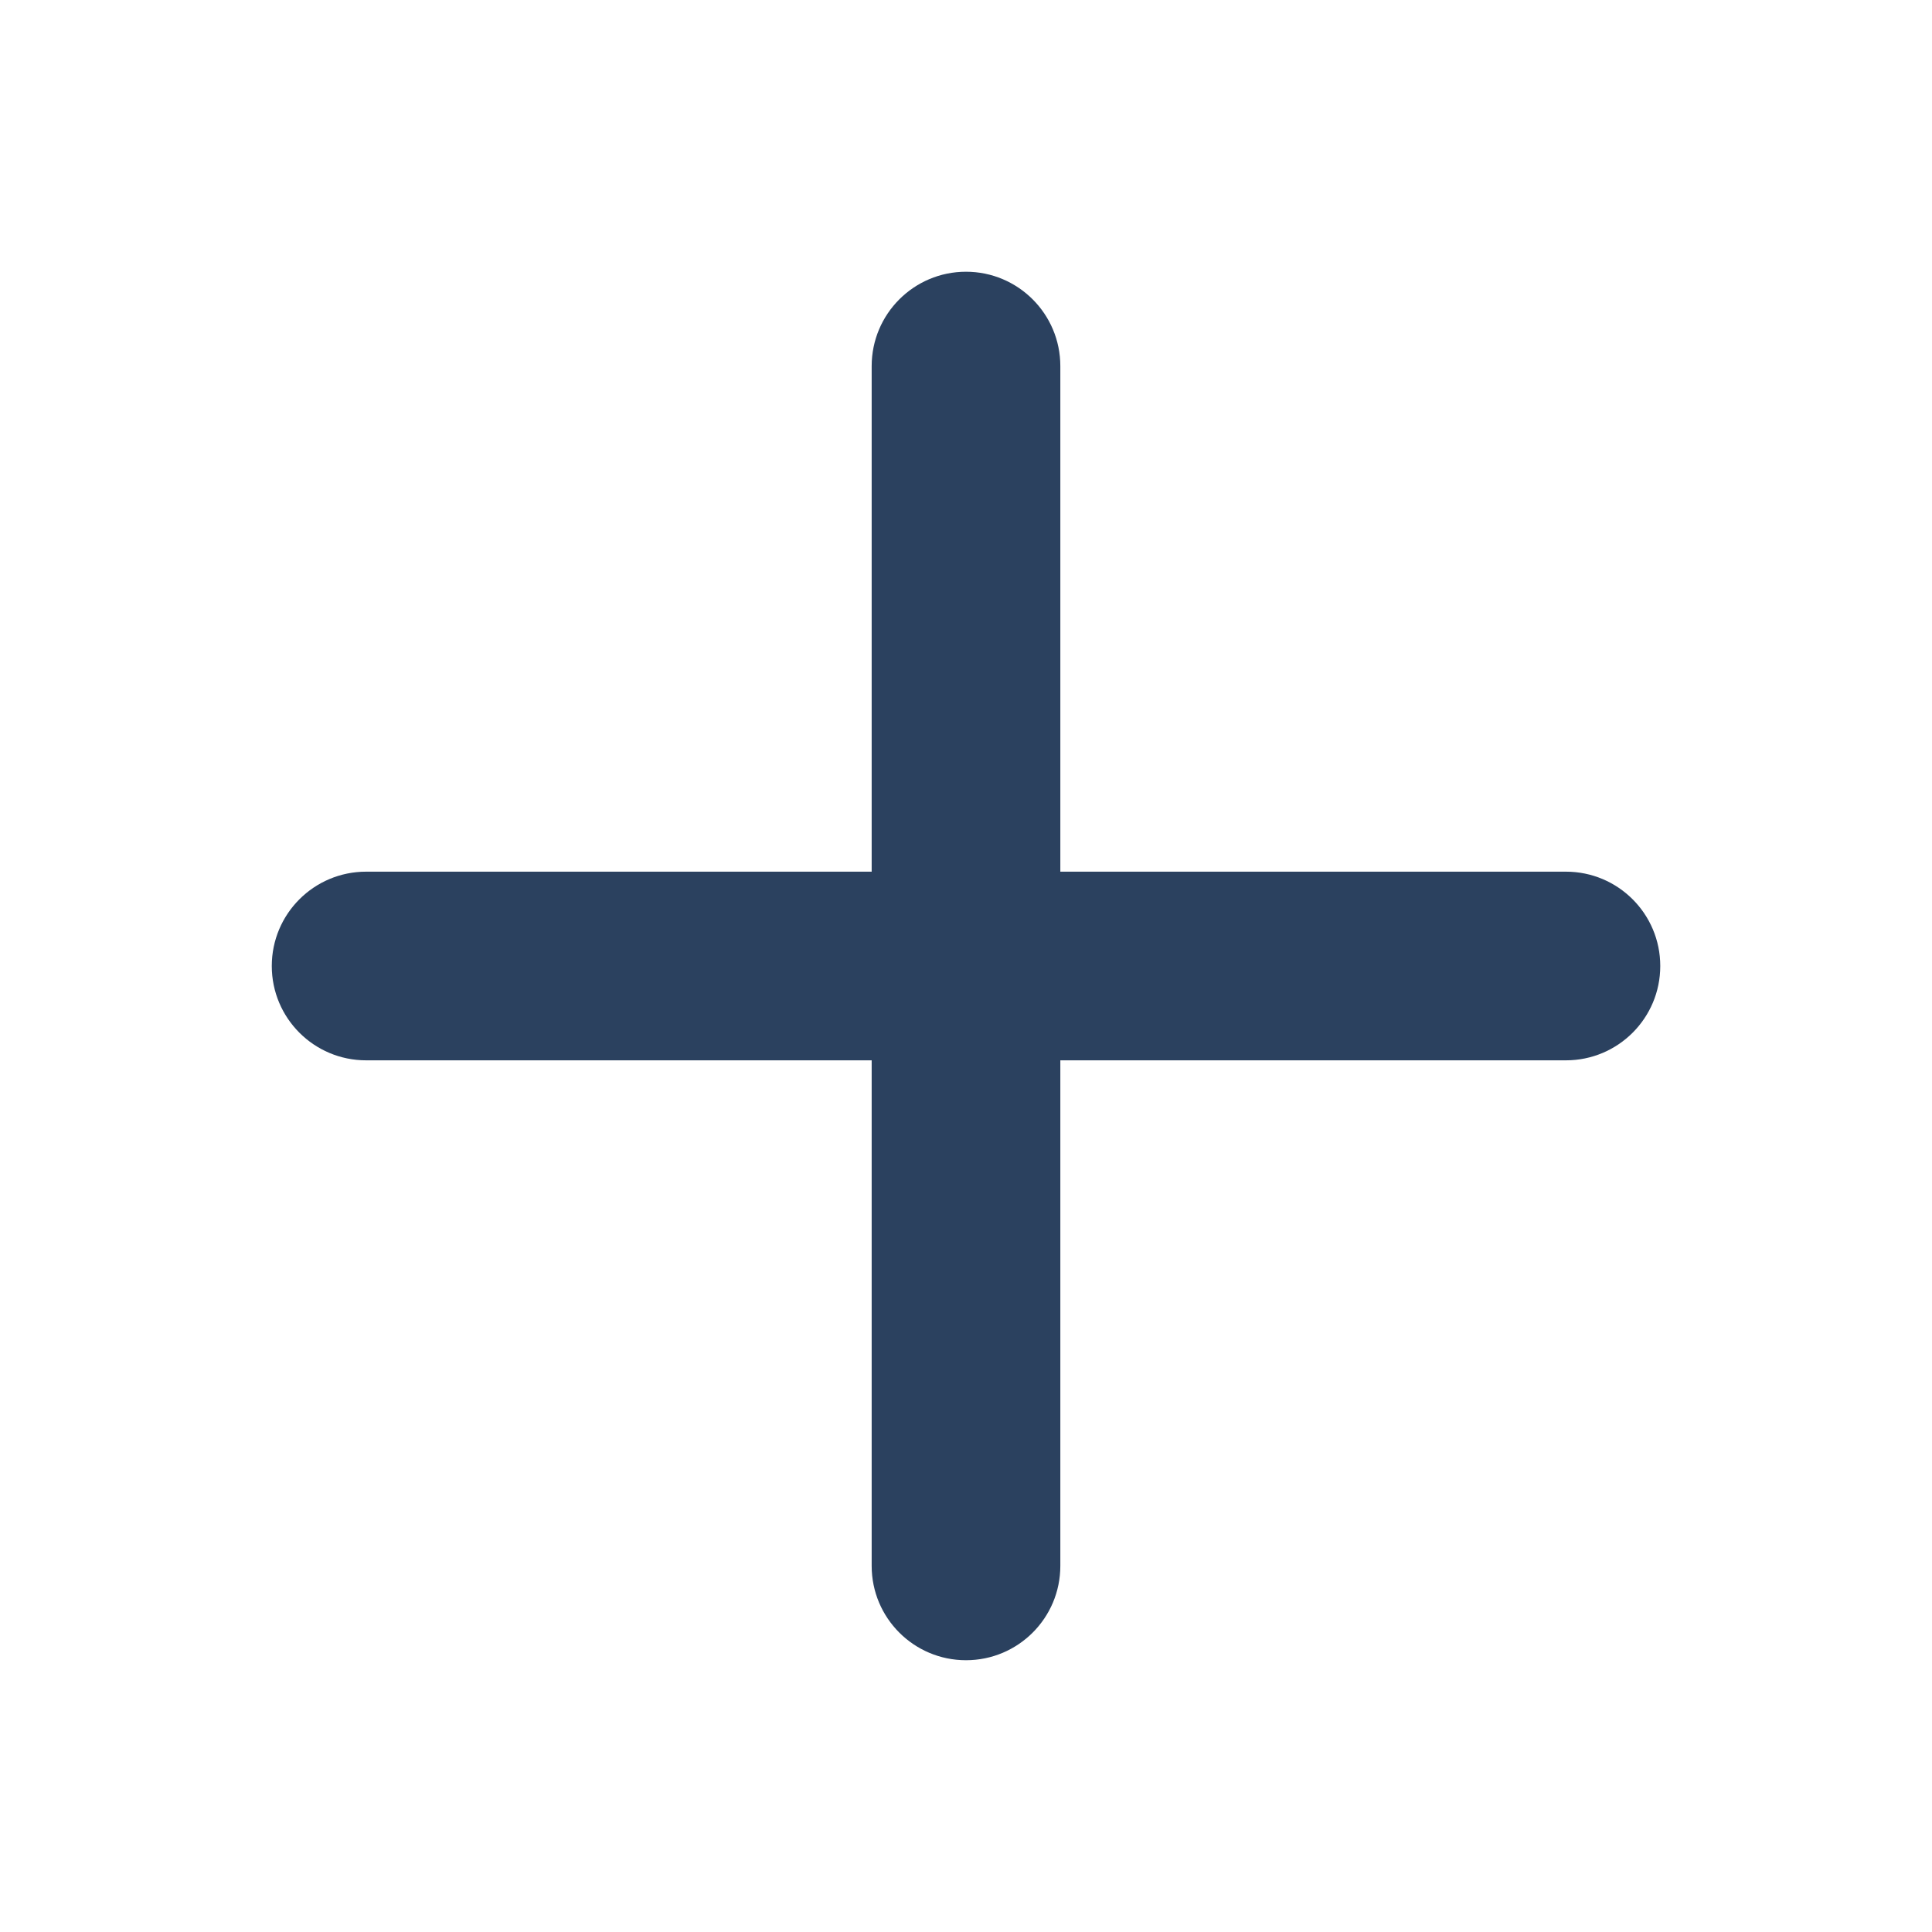
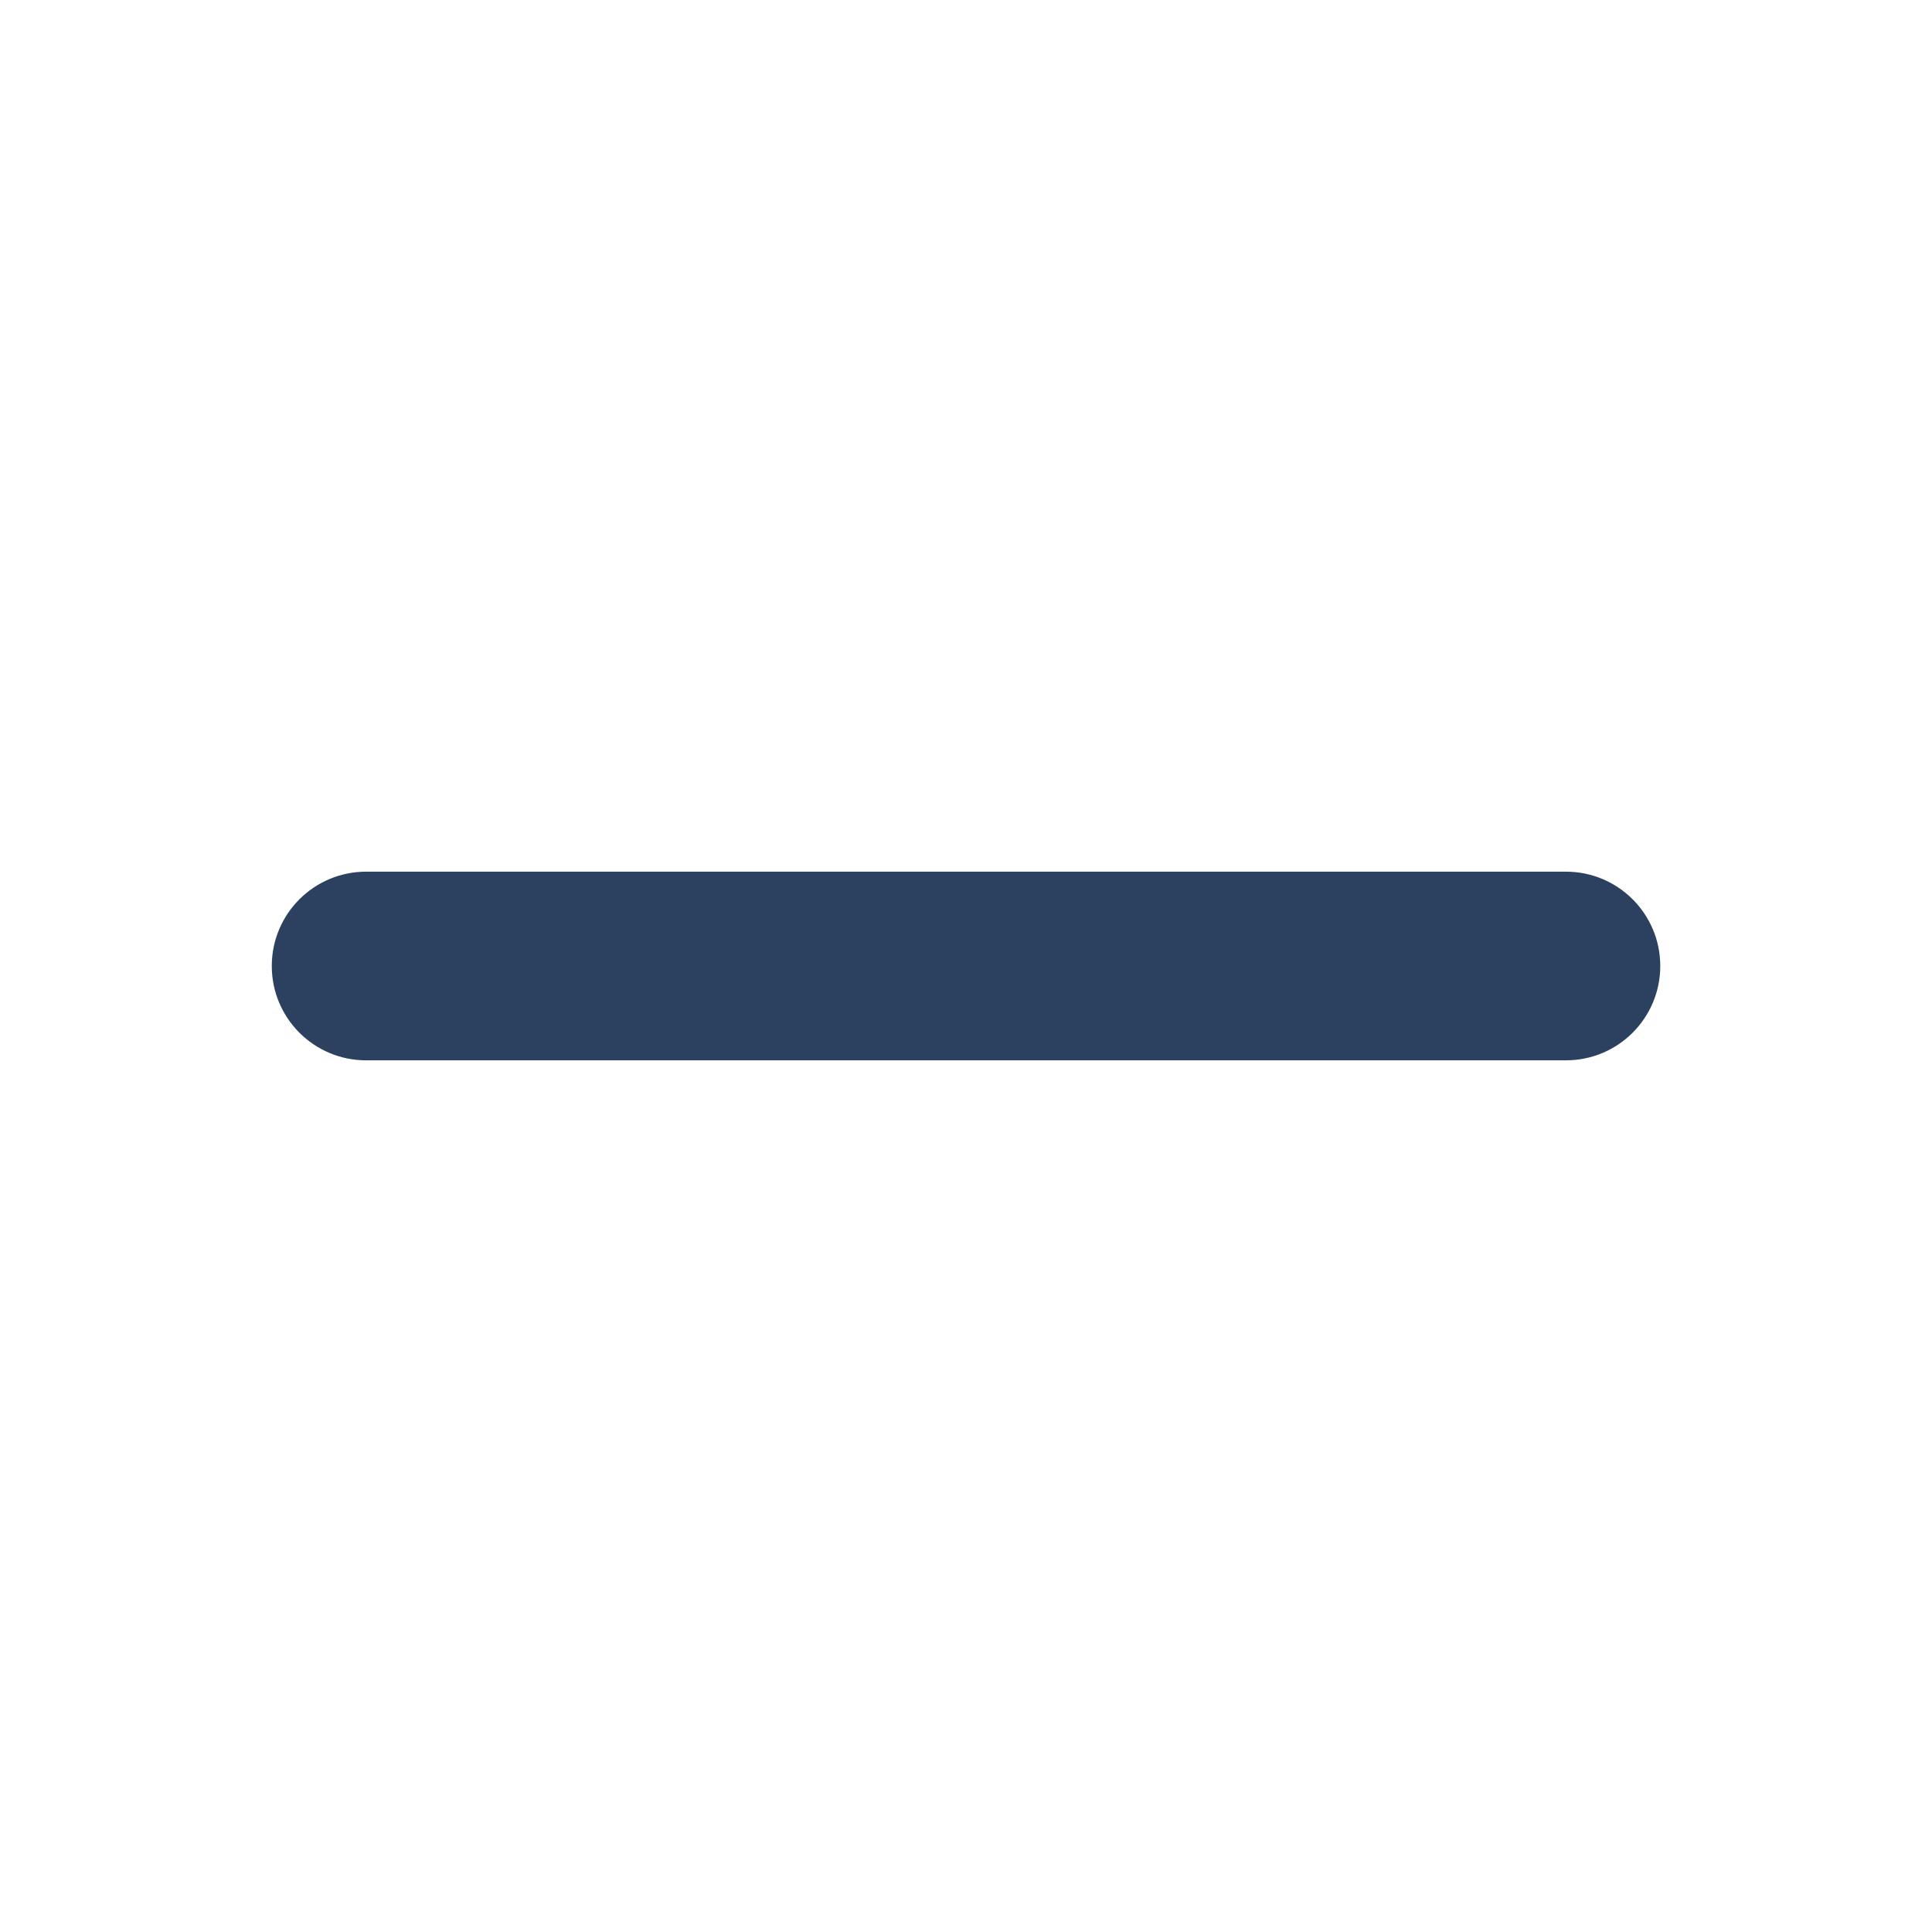
<svg xmlns="http://www.w3.org/2000/svg" width="40" height="40" viewBox="0 0 40 40" fill="none">
-   <path d="M20 34.373C18.921 34.373 18.047 33.499 18.047 32.42V7.58C18.047 6.501 18.921 5.626 20 5.626C21.079 5.626 21.953 6.501 21.953 7.58V32.42C21.953 33.499 21.079 34.373 20 34.373Z" fill="#2B415F" />
  <path d="M32.421 21.953H7.58C6.501 21.953 5.627 21.079 5.627 20C5.627 18.921 6.501 18.047 7.58 18.047H32.421C33.5 18.047 34.374 18.921 34.374 20C34.374 21.079 33.5 21.953 32.421 21.953Z" fill="#2B415F" />
</svg>